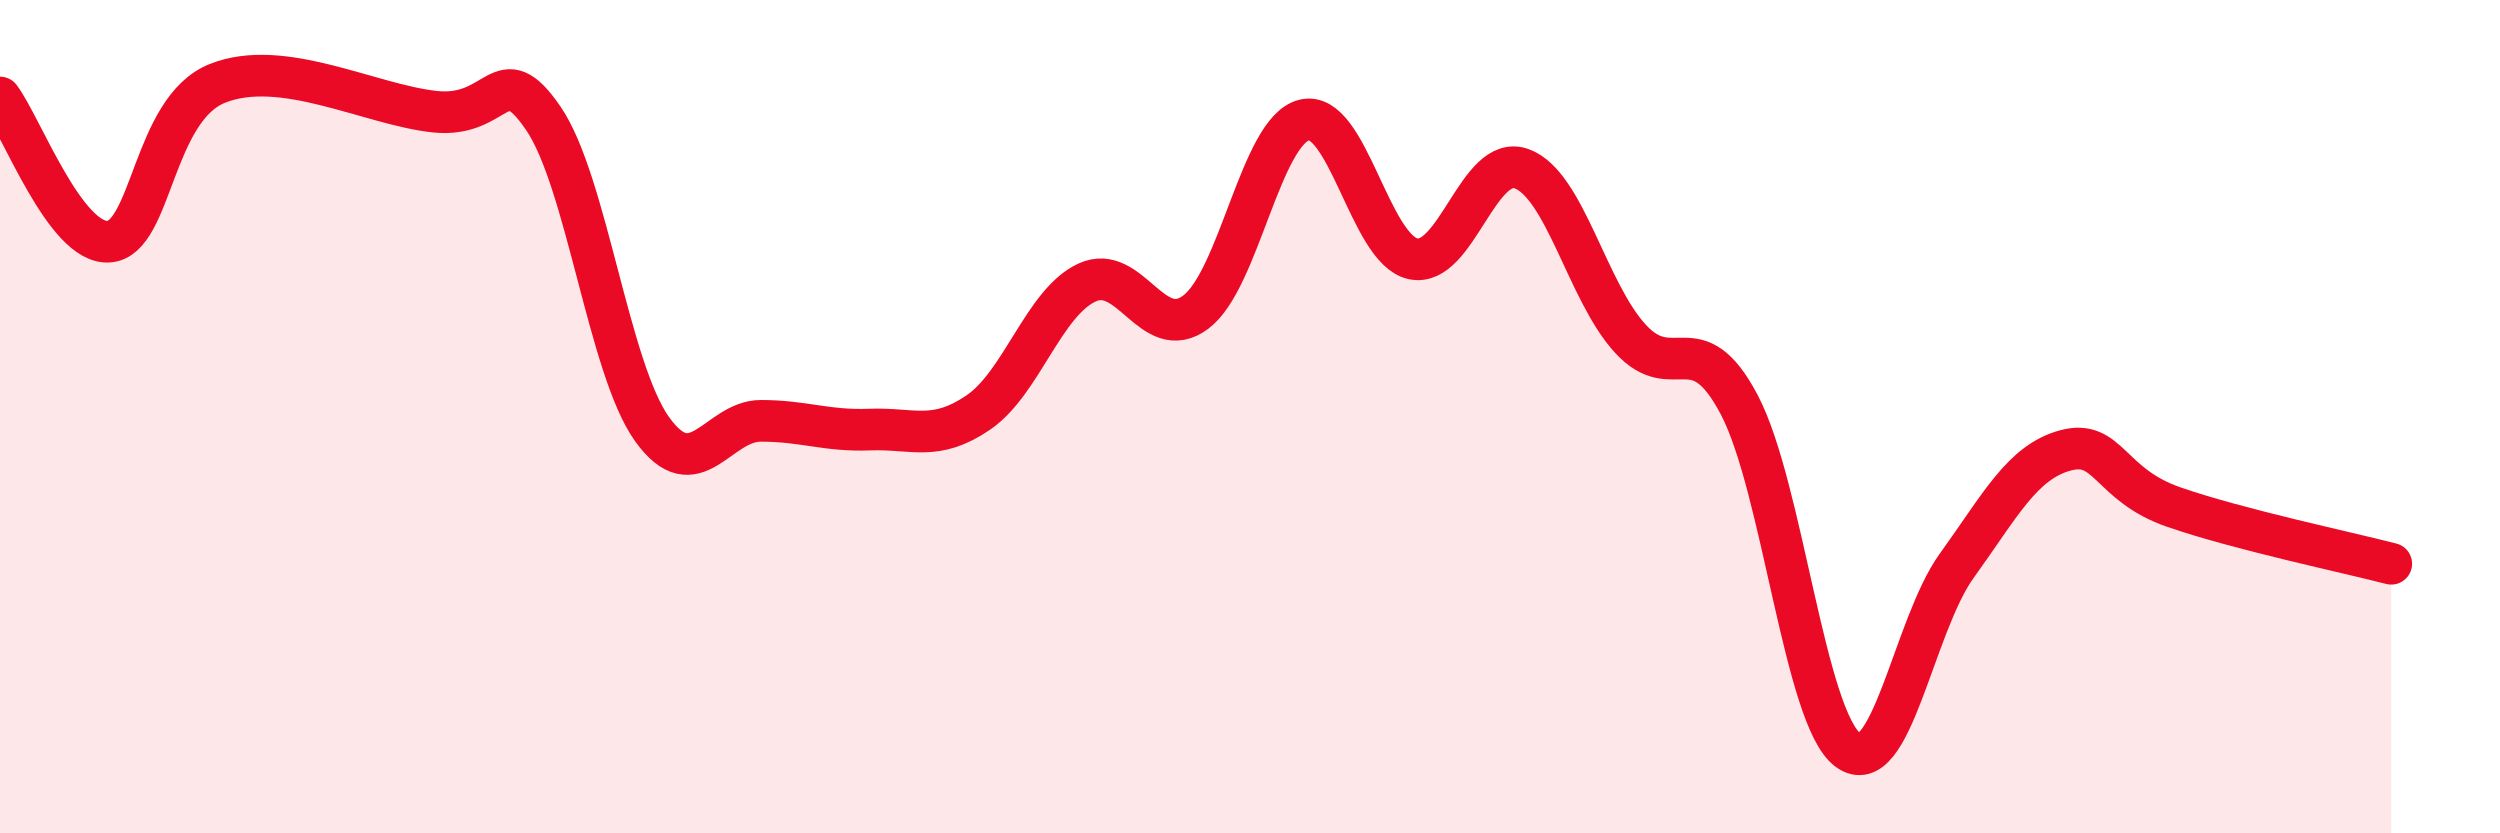
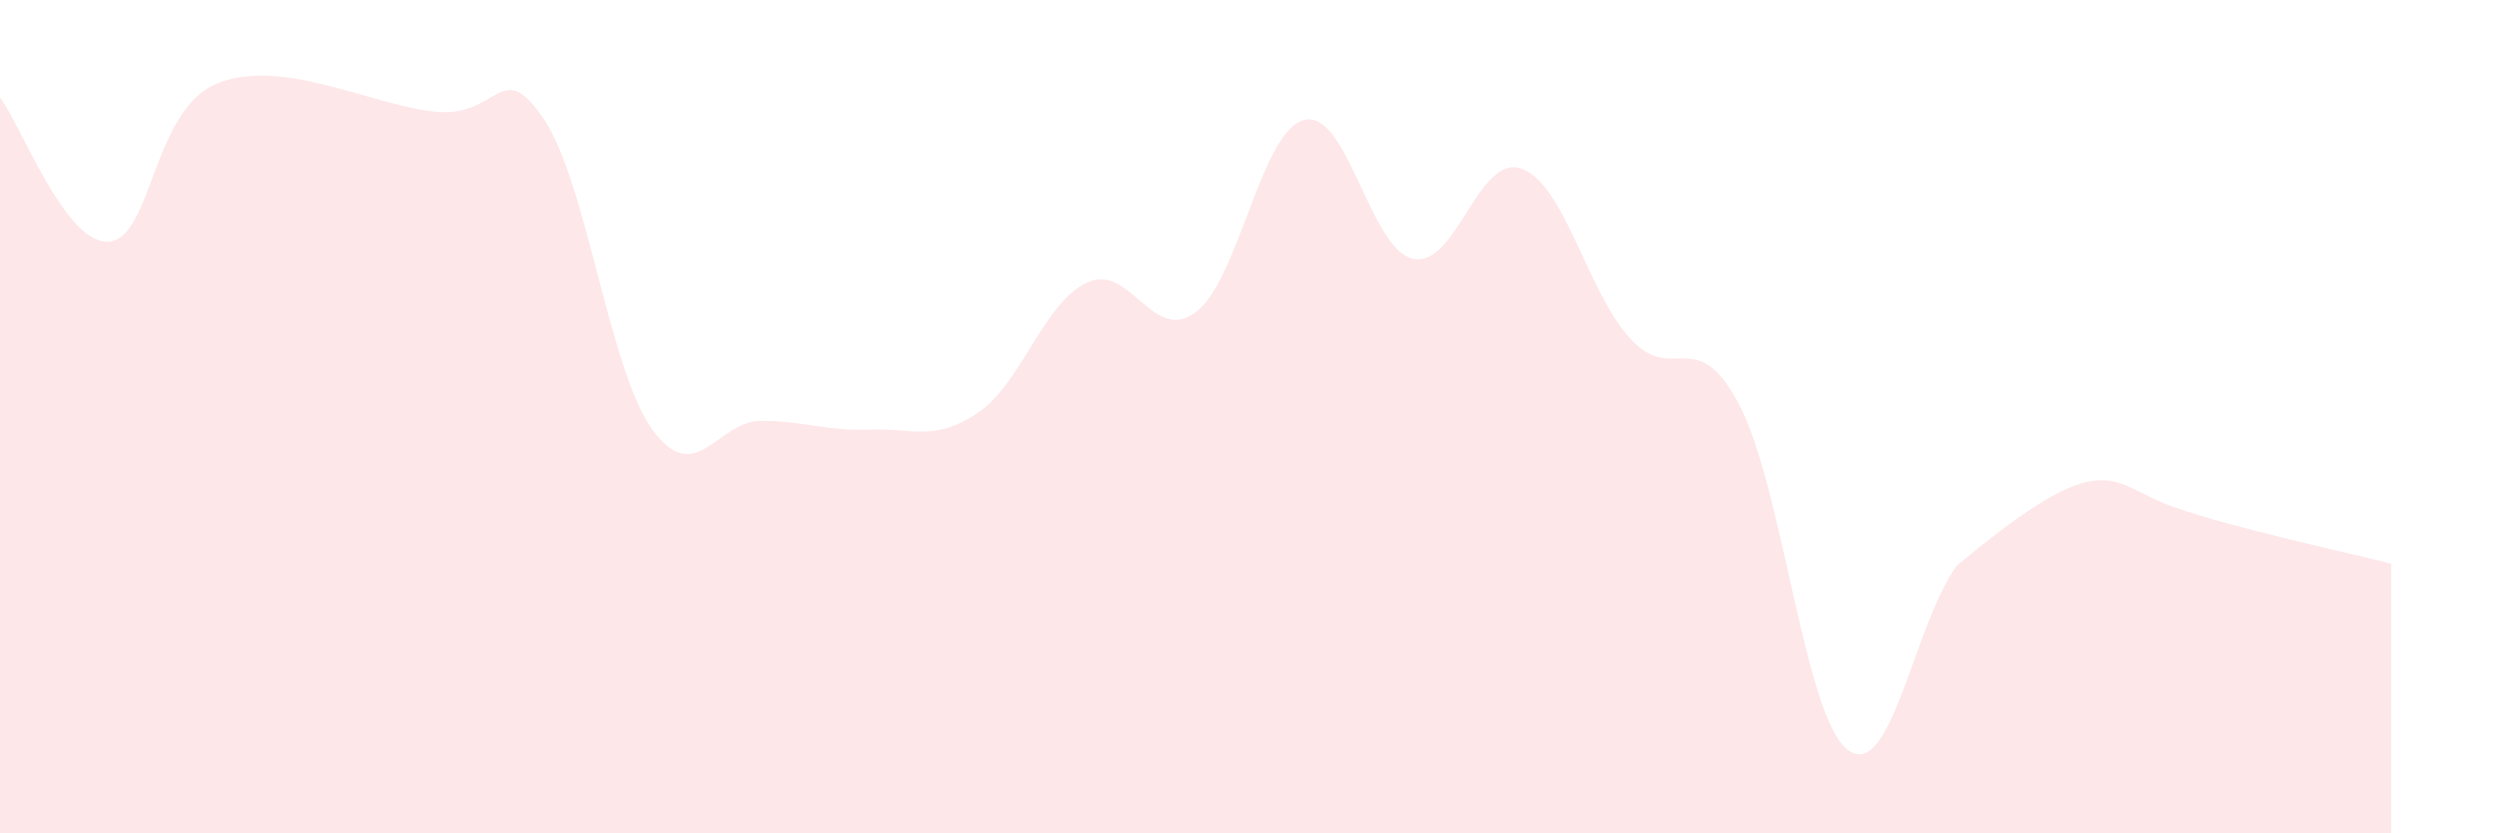
<svg xmlns="http://www.w3.org/2000/svg" width="60" height="20" viewBox="0 0 60 20">
-   <path d="M 0,2.34 C 0.52,3.03 1.57,5.87 2.61,5.8 C 3.65,5.73 3.66,2.62 5.22,2 C 6.78,1.38 8.87,2.51 10.43,2.68 C 11.99,2.85 12,1.32 13.04,2.84 C 14.08,4.36 14.61,8.85 15.65,10.3 C 16.69,11.75 17.22,10.1 18.26,10.1 C 19.3,10.1 19.83,10.35 20.87,10.31 C 21.91,10.27 22.44,10.61 23.48,9.9 C 24.52,9.19 25.05,7.26 26.09,6.78 C 27.13,6.3 27.66,8.27 28.7,7.49 C 29.74,6.71 30.26,3.14 31.3,2.88 C 32.34,2.62 32.87,5.98 33.91,6.21 C 34.95,6.44 35.48,3.67 36.52,4.05 C 37.56,4.43 38.09,7 39.13,8.13 C 40.17,9.26 40.7,7.74 41.74,9.71 C 42.78,11.68 43.31,17.23 44.35,18 C 45.39,18.77 45.92,15.02 46.96,13.58 C 48,12.14 48.53,11.09 49.57,10.81 C 50.61,10.53 50.61,11.63 52.17,12.17 C 53.73,12.71 56.35,13.26 57.39,13.53L57.39 20L0 20Z" fill="#EB0A25" opacity="0.1" stroke-linecap="round" stroke-linejoin="round" />
-   <path d="M 0,2.34 C 0.52,3.03 1.57,5.87 2.61,5.8 C 3.65,5.73 3.66,2.62 5.22,2 C 6.78,1.38 8.87,2.51 10.43,2.68 C 11.99,2.85 12,1.32 13.04,2.84 C 14.08,4.36 14.61,8.85 15.65,10.3 C 16.69,11.75 17.22,10.1 18.26,10.1 C 19.3,10.1 19.83,10.35 20.87,10.31 C 21.91,10.27 22.44,10.61 23.48,9.9 C 24.52,9.19 25.05,7.26 26.09,6.78 C 27.13,6.3 27.66,8.27 28.7,7.49 C 29.74,6.71 30.26,3.14 31.3,2.88 C 32.34,2.62 32.87,5.98 33.91,6.21 C 34.95,6.44 35.48,3.67 36.52,4.05 C 37.56,4.43 38.09,7 39.13,8.13 C 40.17,9.26 40.7,7.74 41.74,9.71 C 42.78,11.68 43.31,17.23 44.35,18 C 45.39,18.77 45.92,15.02 46.96,13.58 C 48,12.14 48.53,11.09 49.57,10.81 C 50.61,10.53 50.61,11.63 52.17,12.17 C 53.73,12.71 56.35,13.26 57.39,13.53" stroke="#EB0A25" stroke-width="1" fill="none" stroke-linecap="round" stroke-linejoin="round" />
+   <path d="M 0,2.34 C 0.52,3.03 1.57,5.87 2.61,5.8 C 3.65,5.73 3.66,2.62 5.22,2 C 6.78,1.38 8.87,2.51 10.43,2.68 C 11.99,2.85 12,1.32 13.04,2.84 C 14.08,4.36 14.61,8.85 15.65,10.3 C 16.69,11.75 17.22,10.1 18.26,10.1 C 19.3,10.1 19.83,10.35 20.87,10.31 C 21.91,10.27 22.44,10.61 23.48,9.9 C 24.52,9.19 25.05,7.26 26.09,6.78 C 27.13,6.3 27.66,8.27 28.7,7.49 C 29.74,6.71 30.26,3.14 31.3,2.88 C 32.34,2.62 32.87,5.98 33.91,6.21 C 34.95,6.44 35.48,3.67 36.52,4.05 C 37.56,4.43 38.09,7 39.13,8.13 C 40.17,9.26 40.7,7.74 41.74,9.71 C 42.78,11.68 43.31,17.23 44.35,18 C 45.39,18.77 45.92,15.02 46.96,13.58 C 50.61,10.53 50.61,11.63 52.17,12.17 C 53.73,12.71 56.35,13.26 57.39,13.53L57.39 20L0 20Z" fill="#EB0A25" opacity="0.1" stroke-linecap="round" stroke-linejoin="round" />
</svg>